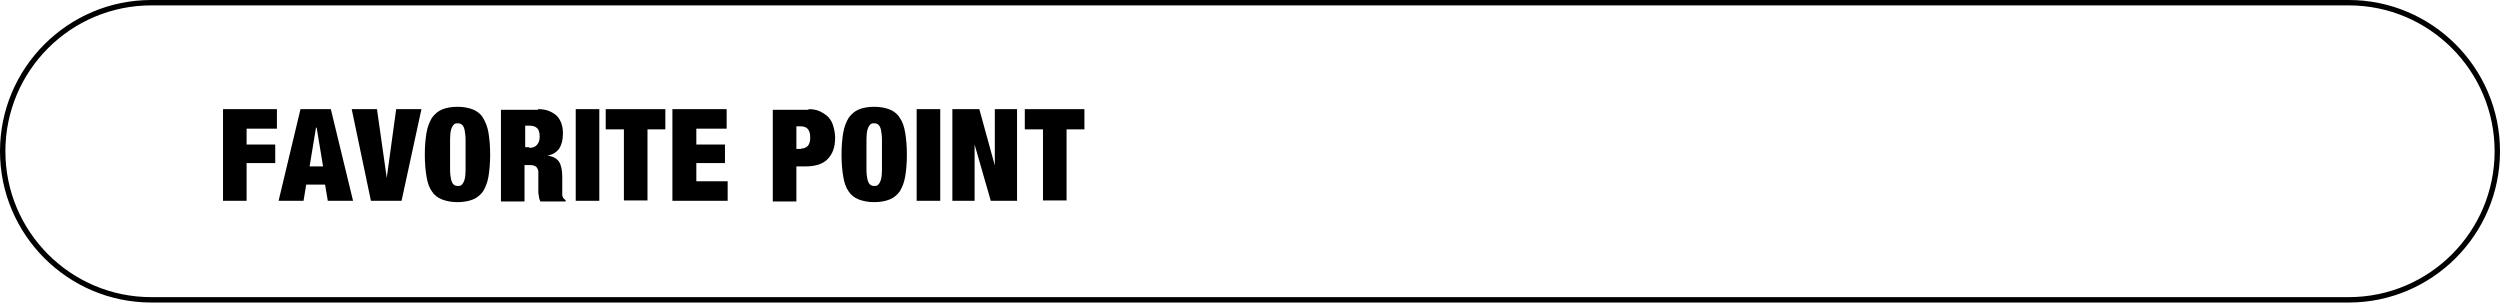
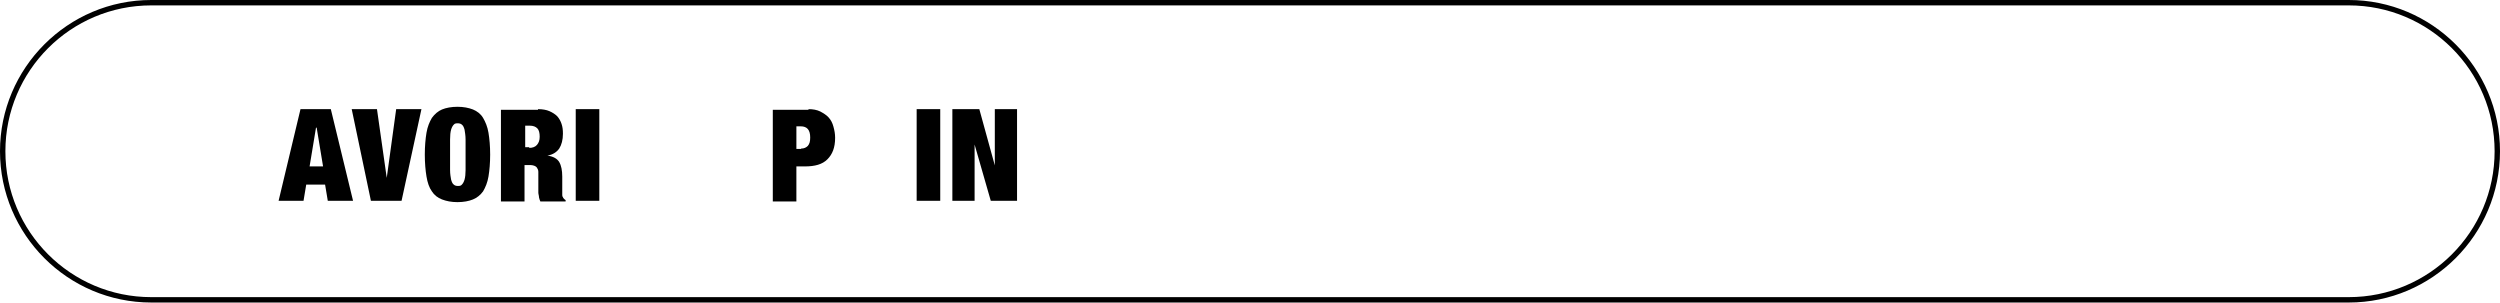
<svg xmlns="http://www.w3.org/2000/svg" version="1.1" viewBox="0 0 742.1 89.8">
  <g>
    <g id="_レイヤー_1" data-name="レイヤー_1">
      <g id="_レイヤー_1-2" data-name="_レイヤー_1">
        <path d="M697.2,89.8H44.9C20.1,89.8,0,69.6,0,44.9S20.1,0,44.9,0h652.3c24.7,0,44.9,20.1,44.9,44.9s-20.2,44.9-44.9,44.9ZM44.9,1.6C21,1.6,1.6,21,1.6,44.9s19.4,43.3,43.3,43.3h652.3c23.9,0,43.3-19.4,43.3-43.3S721.1,1.6,697.2,1.6H44.9Z" />
        <g>
-           <path d="M82.2,32.4v5.8h-9v4.7h8.5v5.5h-8.5v11.2h-7v-27.2s16.1,0,16.1,0Z" />
          <path d="M98.2,32.4l6.6,27.2h-7.5l-.8-4.8h-5.6l-.8,4.8h-7.4l6.5-27.2s8.9,0,8.9,0ZM93.8,37.9l-1.9,11.5h4l-1.9-11.5h-.2Z" />
          <path d="M111.9,32.4l2.9,20.4h0l2.8-20.4h7.5l-5.9,27.2h-9.1l-5.7-27.2h7.5Z" />
          <path d="M126.6,39.4c.3-1.8.9-3.2,1.6-4.4.8-1.1,1.8-2,3-2.5,1.2-.5,2.8-.8,4.6-.8s3.3.3,4.6.8c1.2.5,2.3,1.3,3,2.5s1.3,2.6,1.6,4.4.5,4,.5,6.5-.2,4.7-.5,6.5-.9,3.2-1.6,4.4c-.8,1.1-1.8,1.9-3,2.4s-2.8.8-4.6.8-3.3-.3-4.6-.8-2.3-1.3-3-2.4c-.8-1.1-1.3-2.6-1.6-4.4-.3-1.8-.5-4-.5-6.5s.2-4.7.5-6.5ZM133.6,50.5c0,1.2.2,2.2.3,2.8.2.7.4,1.2.8,1.5.3.3.8.4,1.2.4s.9,0,1.2-.4c.3-.3.6-.8.8-1.5.2-.7.3-1.7.3-2.8v-9.1c0-1.2-.2-2.2-.3-2.9-.2-.7-.4-1.2-.8-1.5-.3-.3-.8-.4-1.2-.4s-.9,0-1.2.4c-.3.3-.6.8-.8,1.5-.2.7-.3,1.7-.3,2.9v9.1Z" />
          <path d="M159.7,32.4c1.3,0,2.5.2,3.4.6.9.4,1.7.9,2.3,1.5.6.7,1,1.4,1.3,2.3.3.9.4,1.8.4,2.9,0,1.8-.4,3.3-1.1,4.4-.8,1.1-1.9,1.8-3.5,2.1h0c1.7.2,2.9.9,3.5,1.9s.9,2.5.9,4.3v4.5c0,.4,0,.7,0,.9,0,.3,0,.5.2.7,0,.2.2.3.3.5,0,0,.3.3.5.4v.4h-7.5c-.2-.4-.3-.8-.4-1.2,0-.5-.2-1-.2-1.4v-4.3c0-.8,0-1.4,0-1.9,0-.5-.2-.9-.4-1.2s-.5-.5-.8-.6-.7-.2-1-.2h-1.9v10.8h-7v-27.2h11,0ZM157.1,43.9c1,0,1.8-.3,2.3-.9.5-.6.8-1.3.8-2.4s-.2-2-.7-2.5-1.2-.8-2.3-.8h-1.3v6.4h1.4-.2Z" />
          <path d="M177.9,32.4v27.2h-7v-27.2s7,0,7,0Z" />
-           <path d="M179.8,38.4v-6h17.7v6h-5.3v21.1h-7v-21.1h-5.3Z" />
-           <path d="M215.7,32.4v5.8h-9v4.7h8.5v5.5h-8.5v5.4h9.3v5.8h-16.4v-27.2h16.2Z" />
          <path d="M240,32.4c1.3,0,2.5.2,3.5.7.9.5,1.8,1,2.5,1.8.7.8,1.1,1.6,1.4,2.7s.5,2.1.5,3.3c0,2.9-.8,4.9-2.3,6.4s-3.7,2.1-6.7,2.1h-2.5v10.4h-7v-27.2h10.6,0ZM237.8,44.1c.9,0,1.5-.3,2-.8.5-.6.7-1.3.7-2.5,0-2.2-.9-3.3-2.8-3.3h-1.3v6.7h1.4Z" />
-           <path d="M250.3,39.4c.3-1.8.9-3.2,1.6-4.4.8-1.1,1.8-2,3-2.5,1.2-.5,2.8-.8,4.6-.8s3.3.3,4.6.8c1.2.5,2.3,1.3,3,2.5.8,1.1,1.3,2.6,1.6,4.4.3,1.8.5,4,.5,6.5s-.2,4.7-.5,6.5c-.3,1.8-.9,3.2-1.6,4.4-.8,1.1-1.8,1.9-3,2.4-1.2.5-2.8.8-4.6.8s-3.3-.3-4.6-.8-2.3-1.3-3-2.4c-.8-1.1-1.3-2.6-1.6-4.4-.3-1.8-.5-4-.5-6.5s.2-4.7.5-6.5ZM257.2,50.5c0,1.2.2,2.2.3,2.8.2.7.4,1.2.8,1.5.3.3.8.4,1.2.4s.9,0,1.2-.4c.3-.3.6-.8.8-1.5.2-.7.3-1.7.3-2.8v-9.1c0-1.2-.2-2.2-.3-2.9-.2-.7-.4-1.2-.8-1.5-.3-.3-.8-.4-1.2-.4s-.9,0-1.2.4c-.3.3-.6.8-.8,1.5-.2.7-.3,1.7-.3,2.9v9.1Z" />
          <path d="M279.1,32.4v27.2h-7v-27.2s7,0,7,0Z" />
          <path d="M290.7,32.4l4.6,16.7h0v-16.7h6.6v27.2h-7.8l-4.8-16.7h0v16.7h-6.6v-27.2h8Z" />
-           <path d="M304.2,38.4v-6h17.7v6h-5.3v21.1h-7v-21.1h-5.3Z" />
        </g>
      </g>
    </g>
  </g>
</svg>